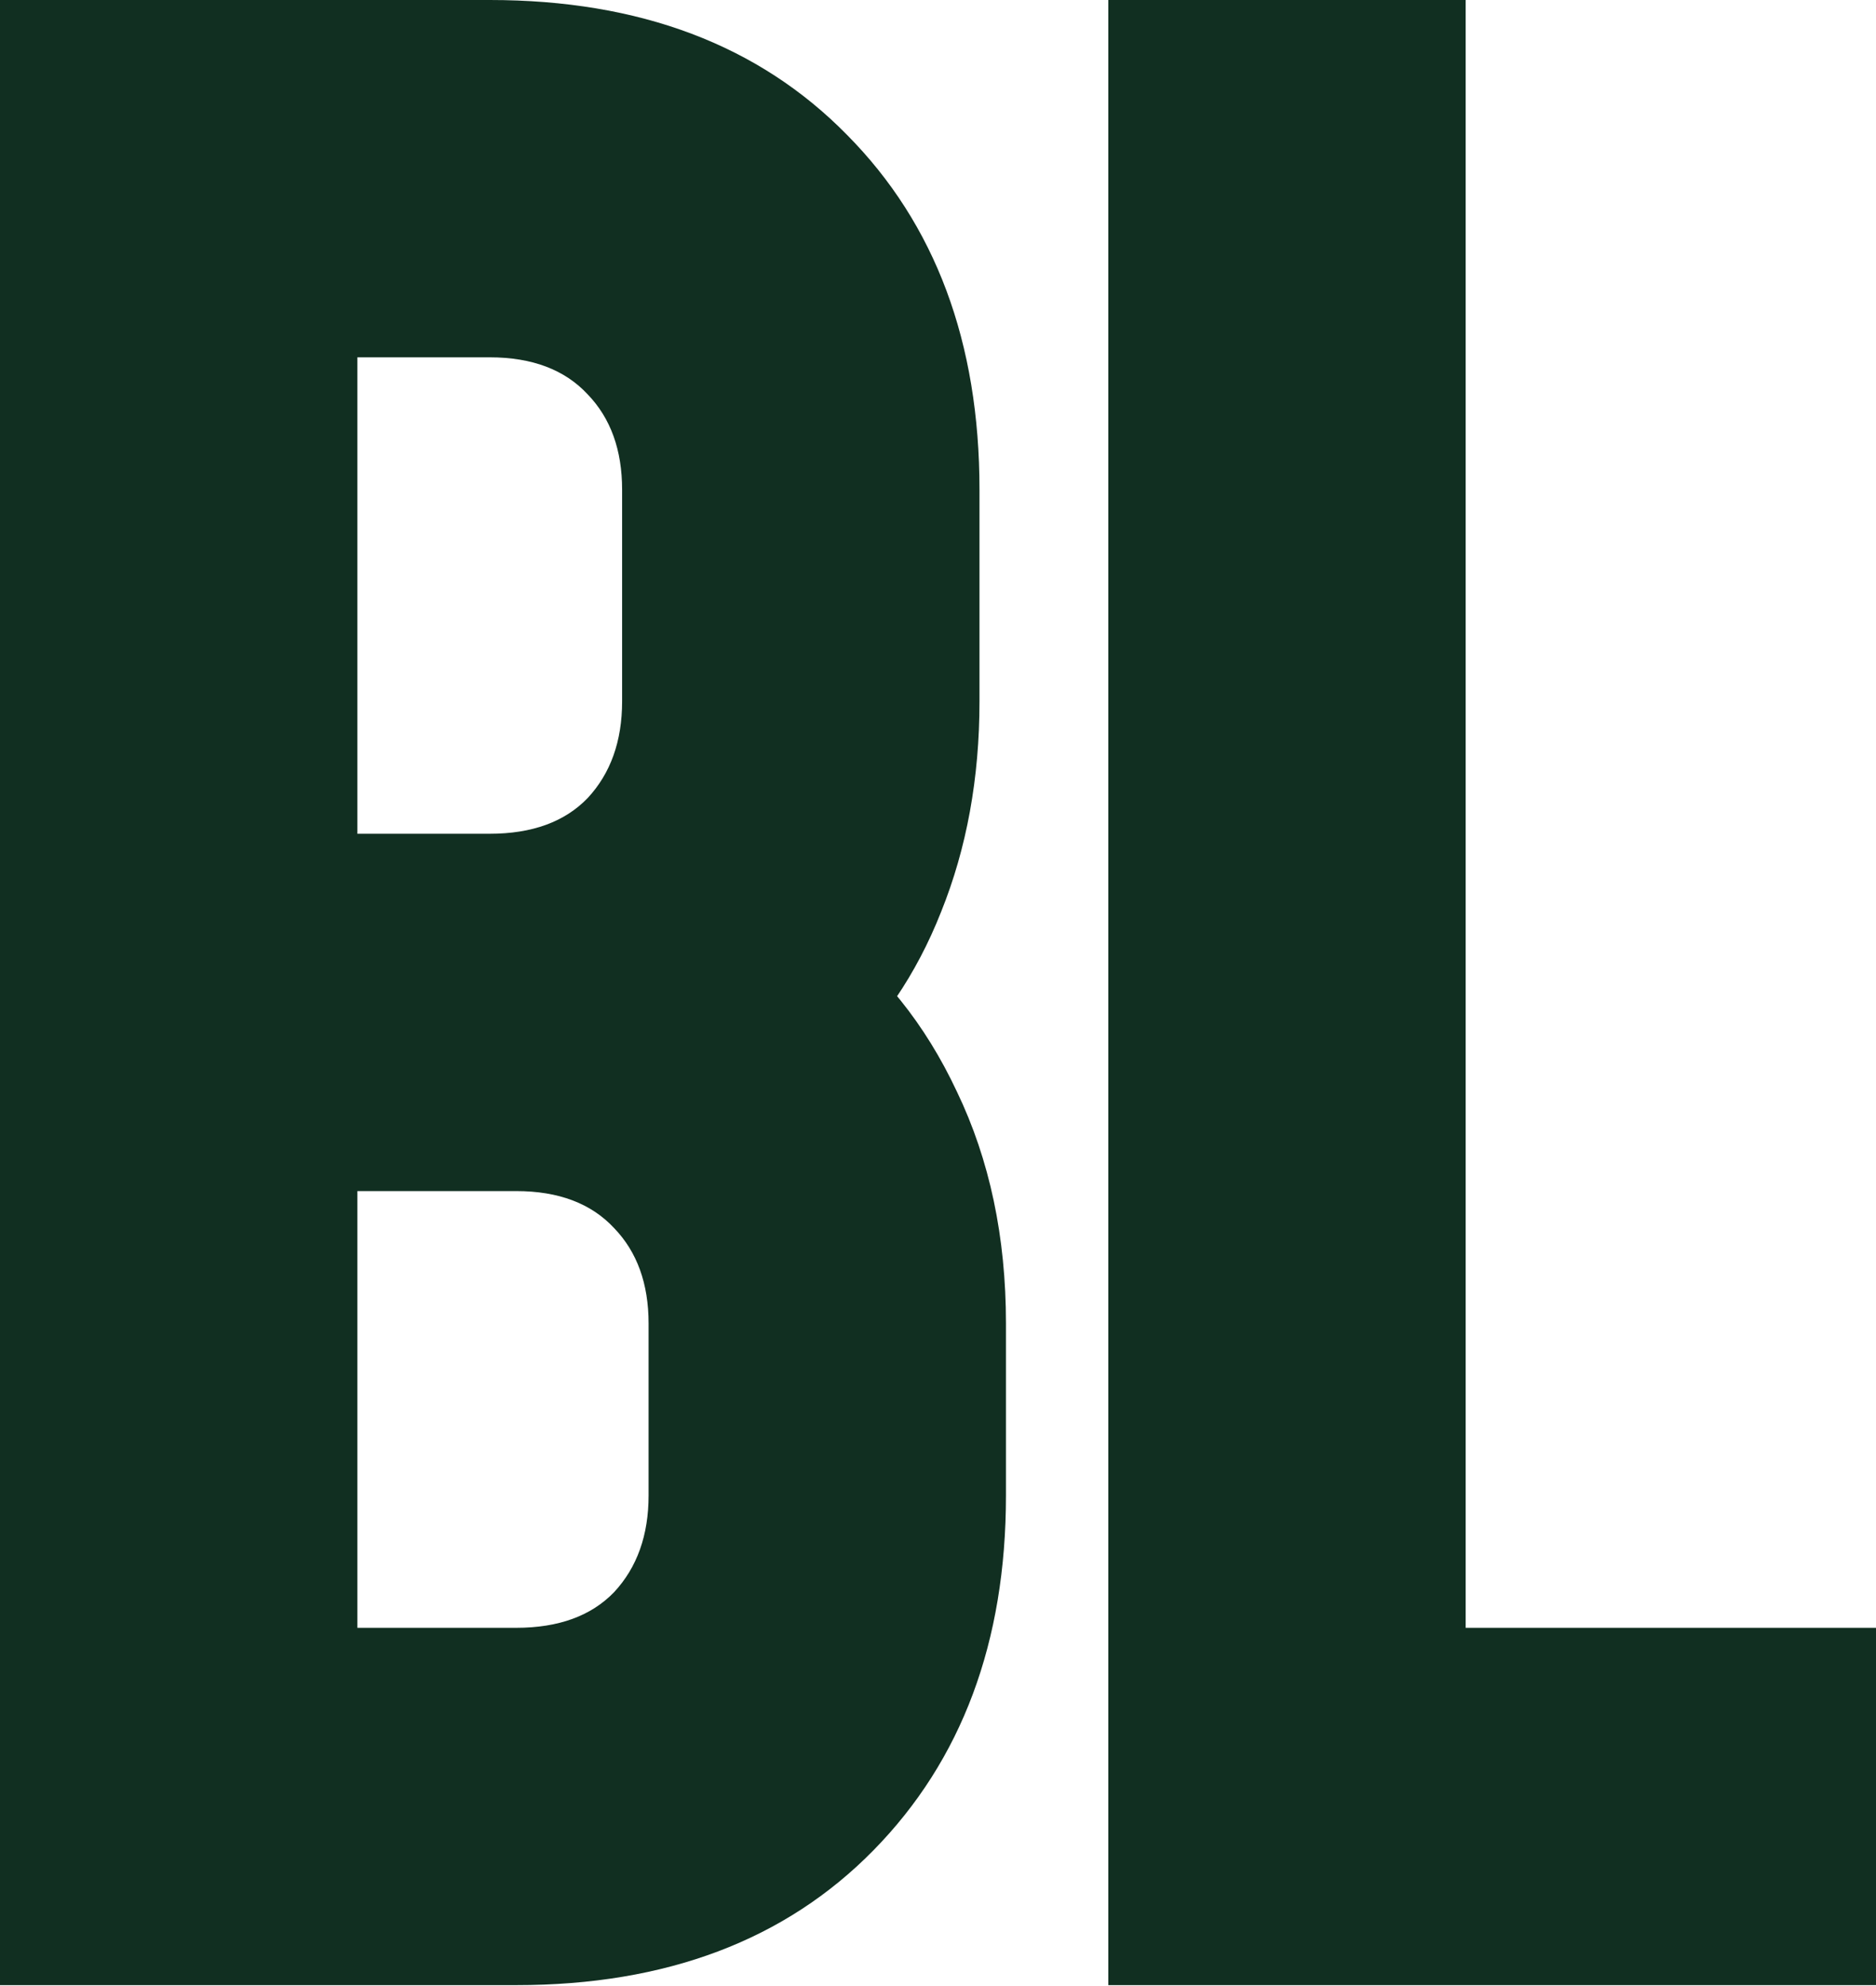
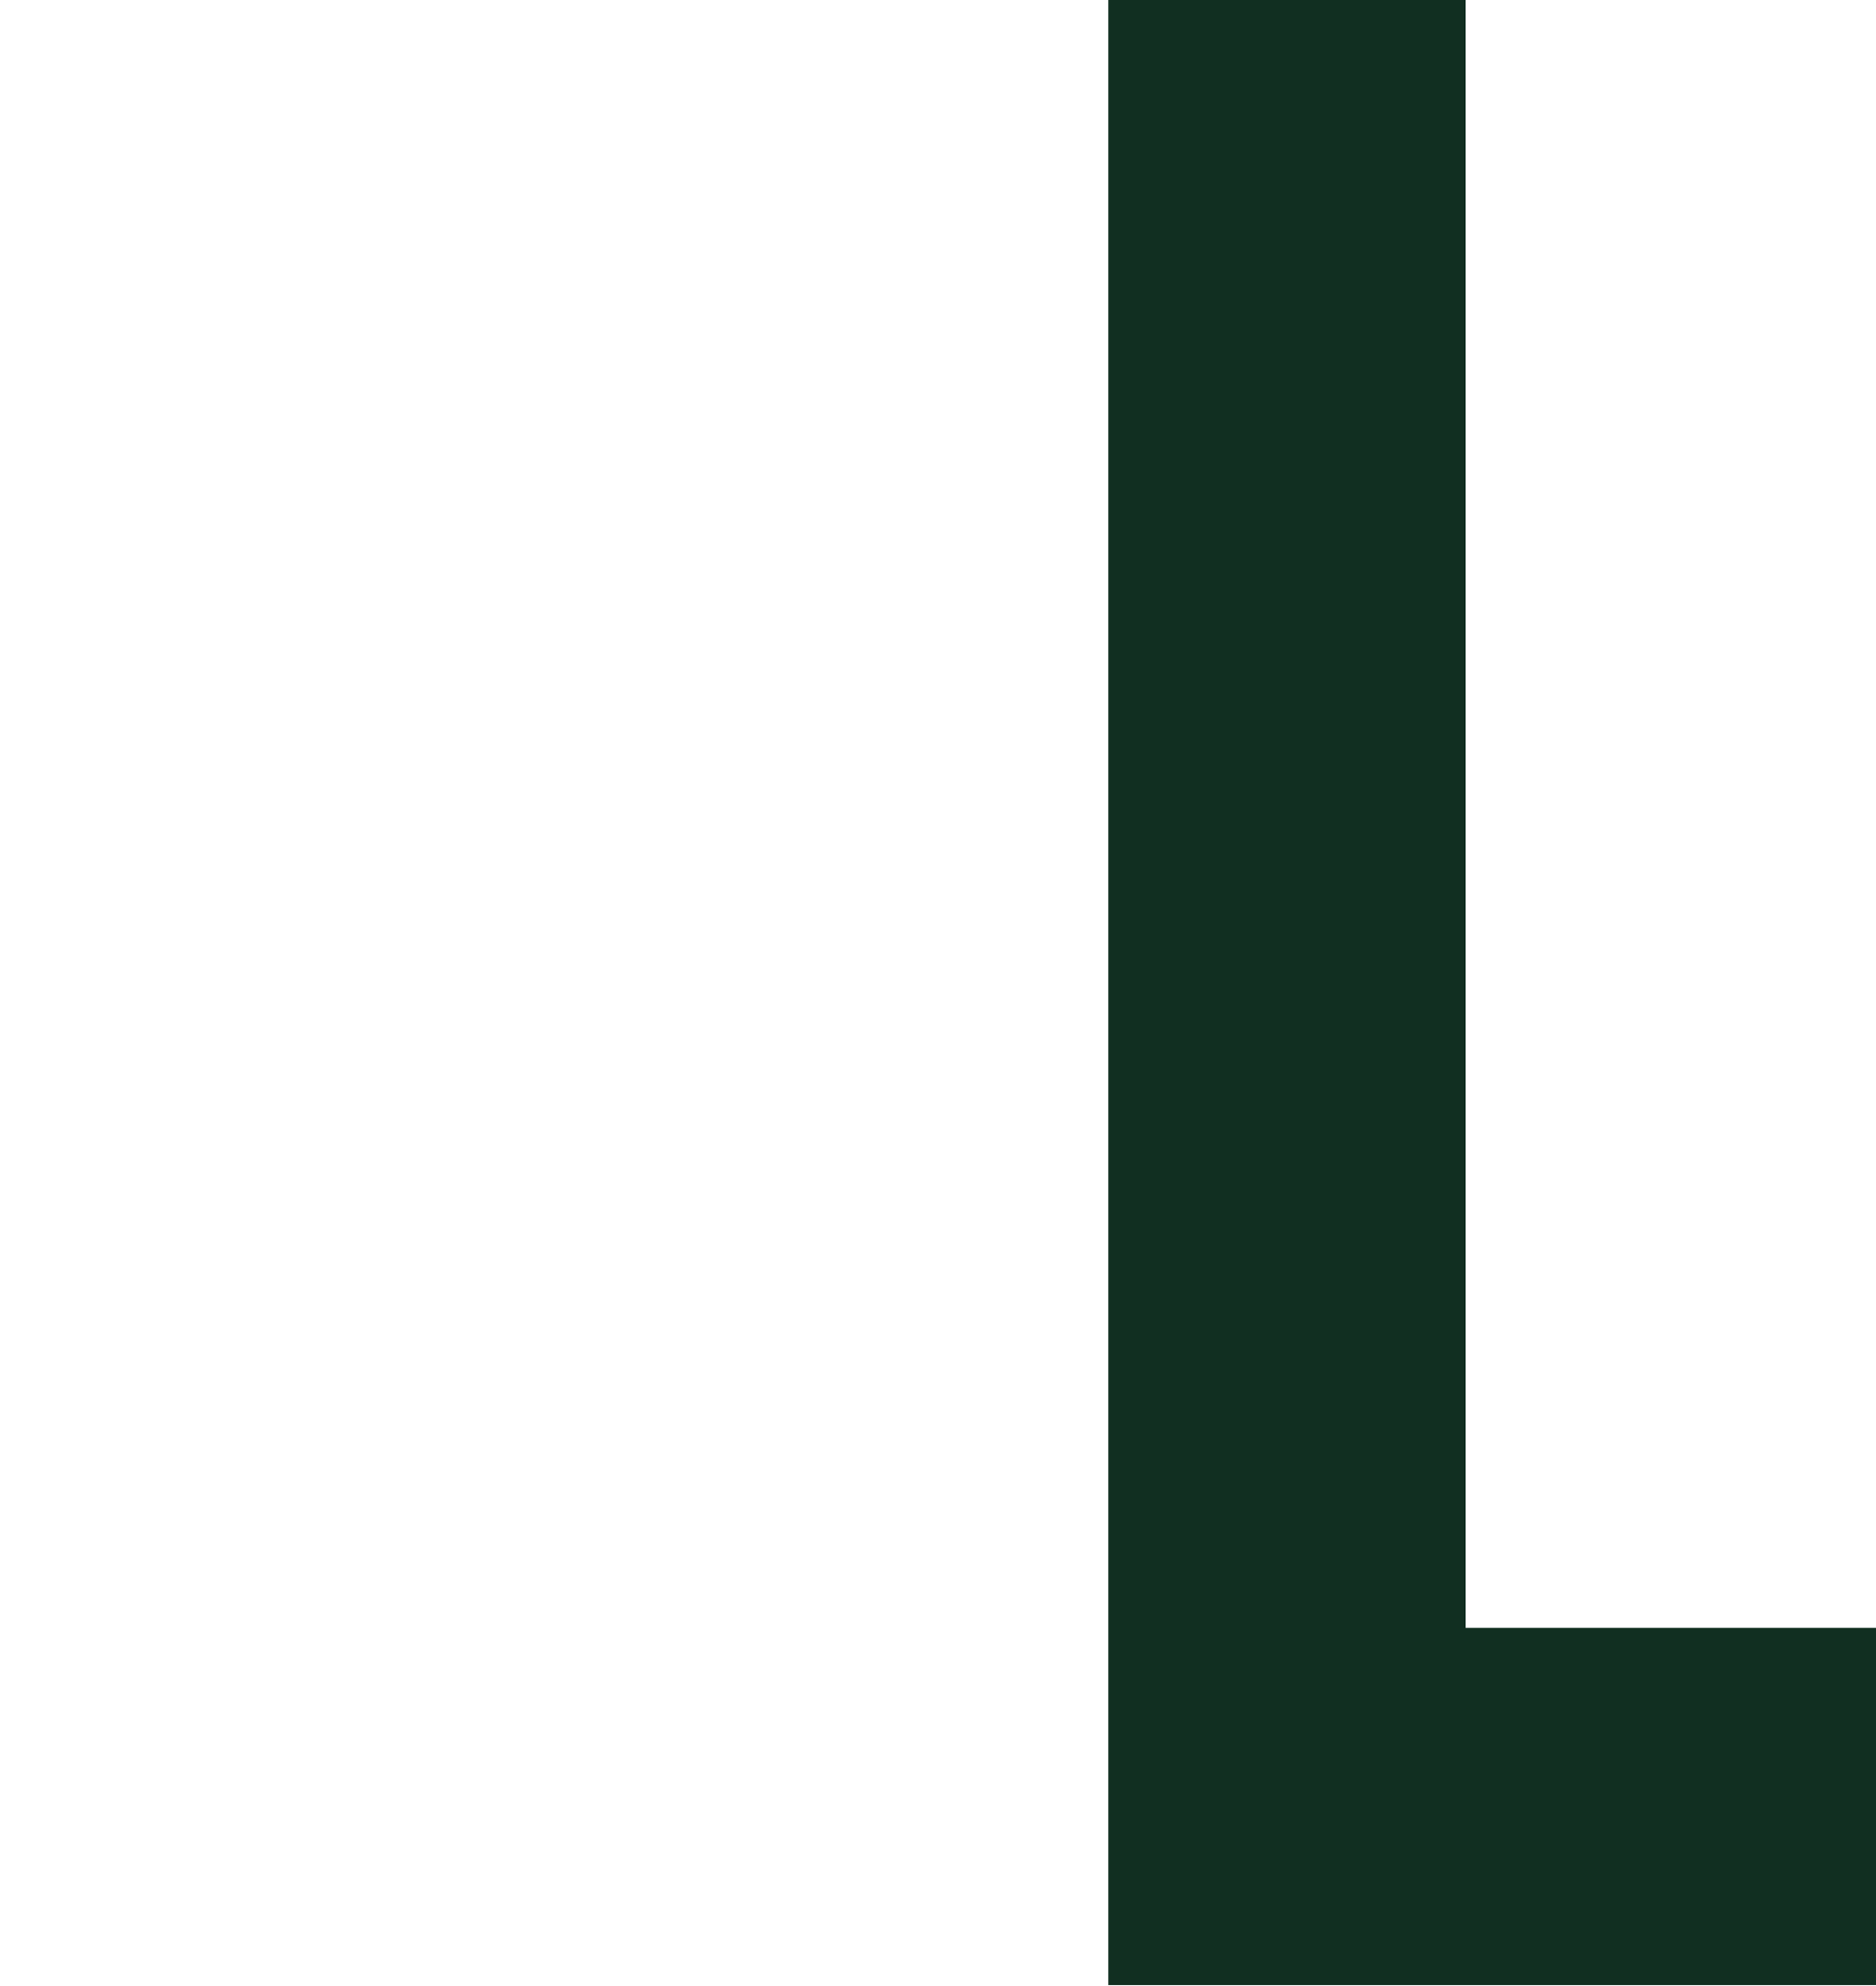
<svg xmlns="http://www.w3.org/2000/svg" fill="none" viewBox="0 0 1500 1588" height="1588" width="1500">
-   <path fill="#112F21" d="M0 1587.51V0H391.587C511.532 0 606.783 35.984 677.339 107.951C747.895 179.213 783.173 273.758 783.173 391.587V560.921C783.173 622.305 772.943 678.397 752.481 729.198C732.726 779.293 704.15 821.274 666.756 855.141L660.406 742.956C704.856 775.412 739.781 818.804 765.181 873.132C791.287 927.461 804.34 989.197 804.34 1058.34V1195.93C804.34 1313.05 769.062 1407.6 698.506 1479.56C627.95 1551.53 532.699 1587.51 412.753 1587.51H0ZM285.752 1301.76H412.753C446.62 1301.76 472.726 1292.24 491.071 1273.19C509.415 1253.43 518.588 1227.68 518.588 1195.93V1058.34C518.588 1026.59 509.415 1001.19 491.071 982.142C472.726 962.386 446.62 952.508 412.753 952.508H285.752V1301.76ZM285.752 666.756H391.587C425.454 666.756 451.559 657.23 469.904 638.18C488.249 618.425 497.421 592.672 497.421 560.921V391.587C497.421 359.836 488.249 334.436 469.904 315.386C451.559 295.63 425.454 285.752 391.587 285.752H285.752V666.756Z" />
  <path fill="#112F21" d="M1171.91 0V1301.76H1500V1587.51H886.159V0H1171.91Z" />
</svg>